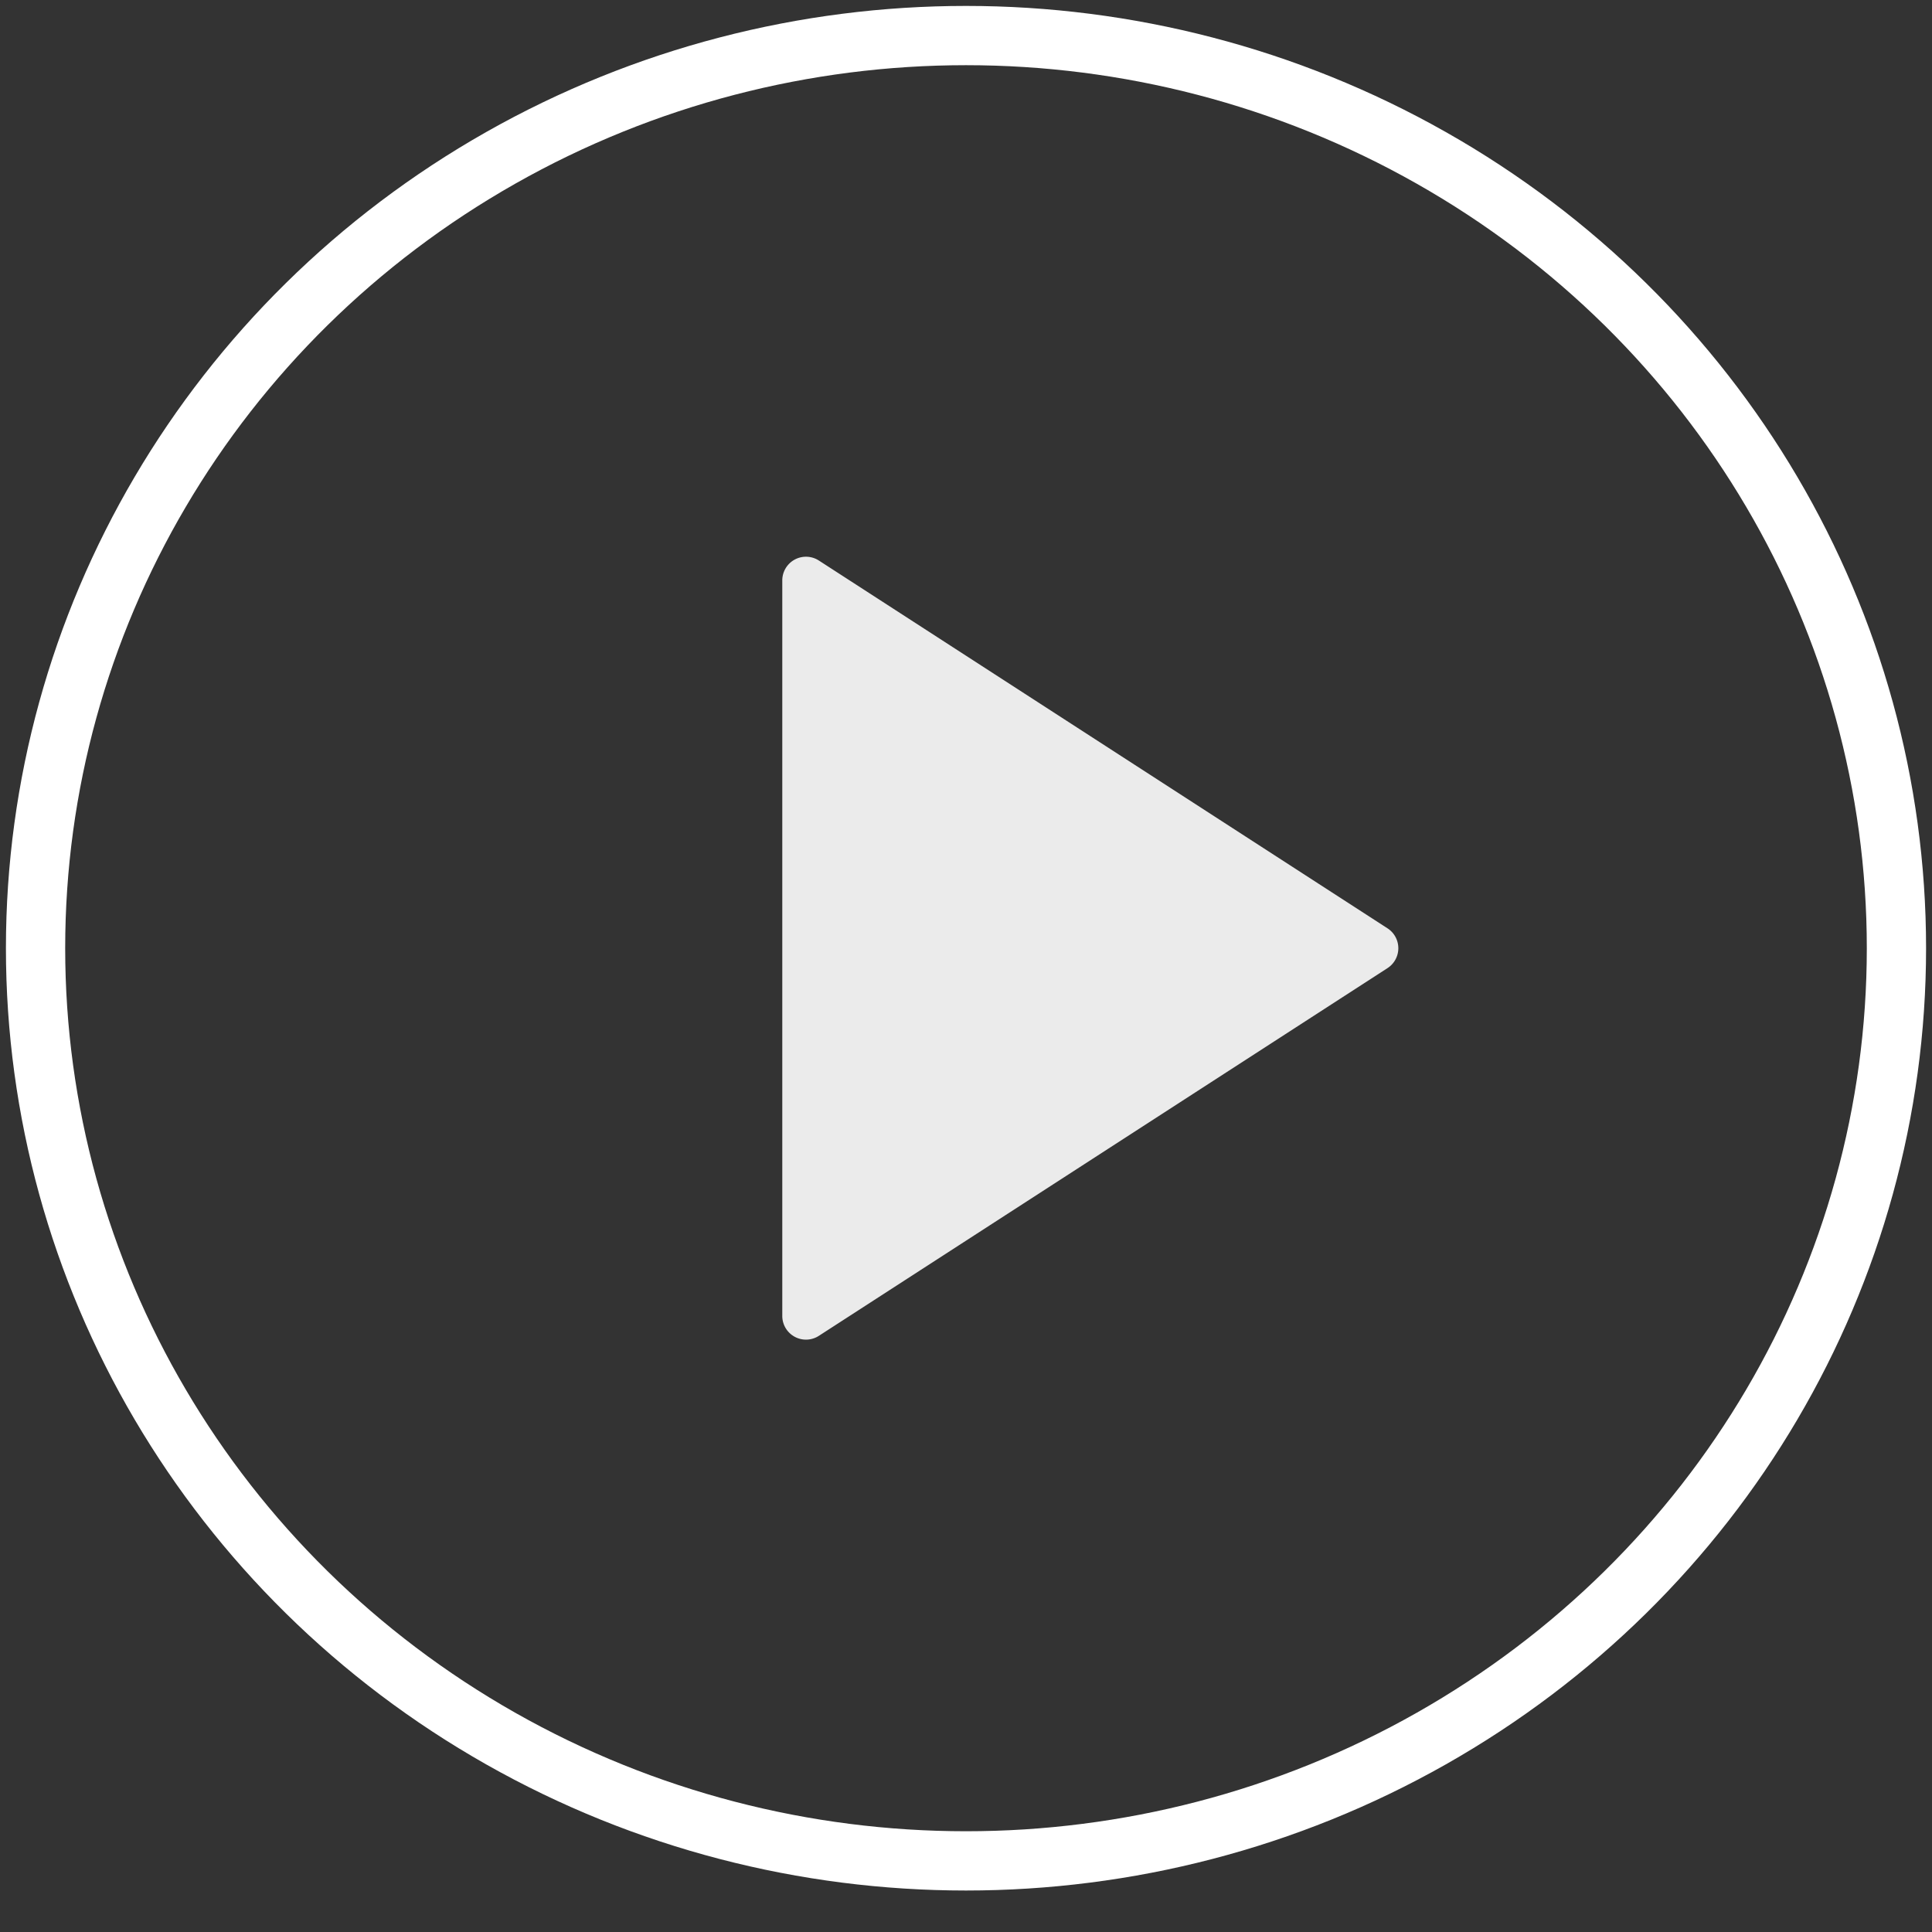
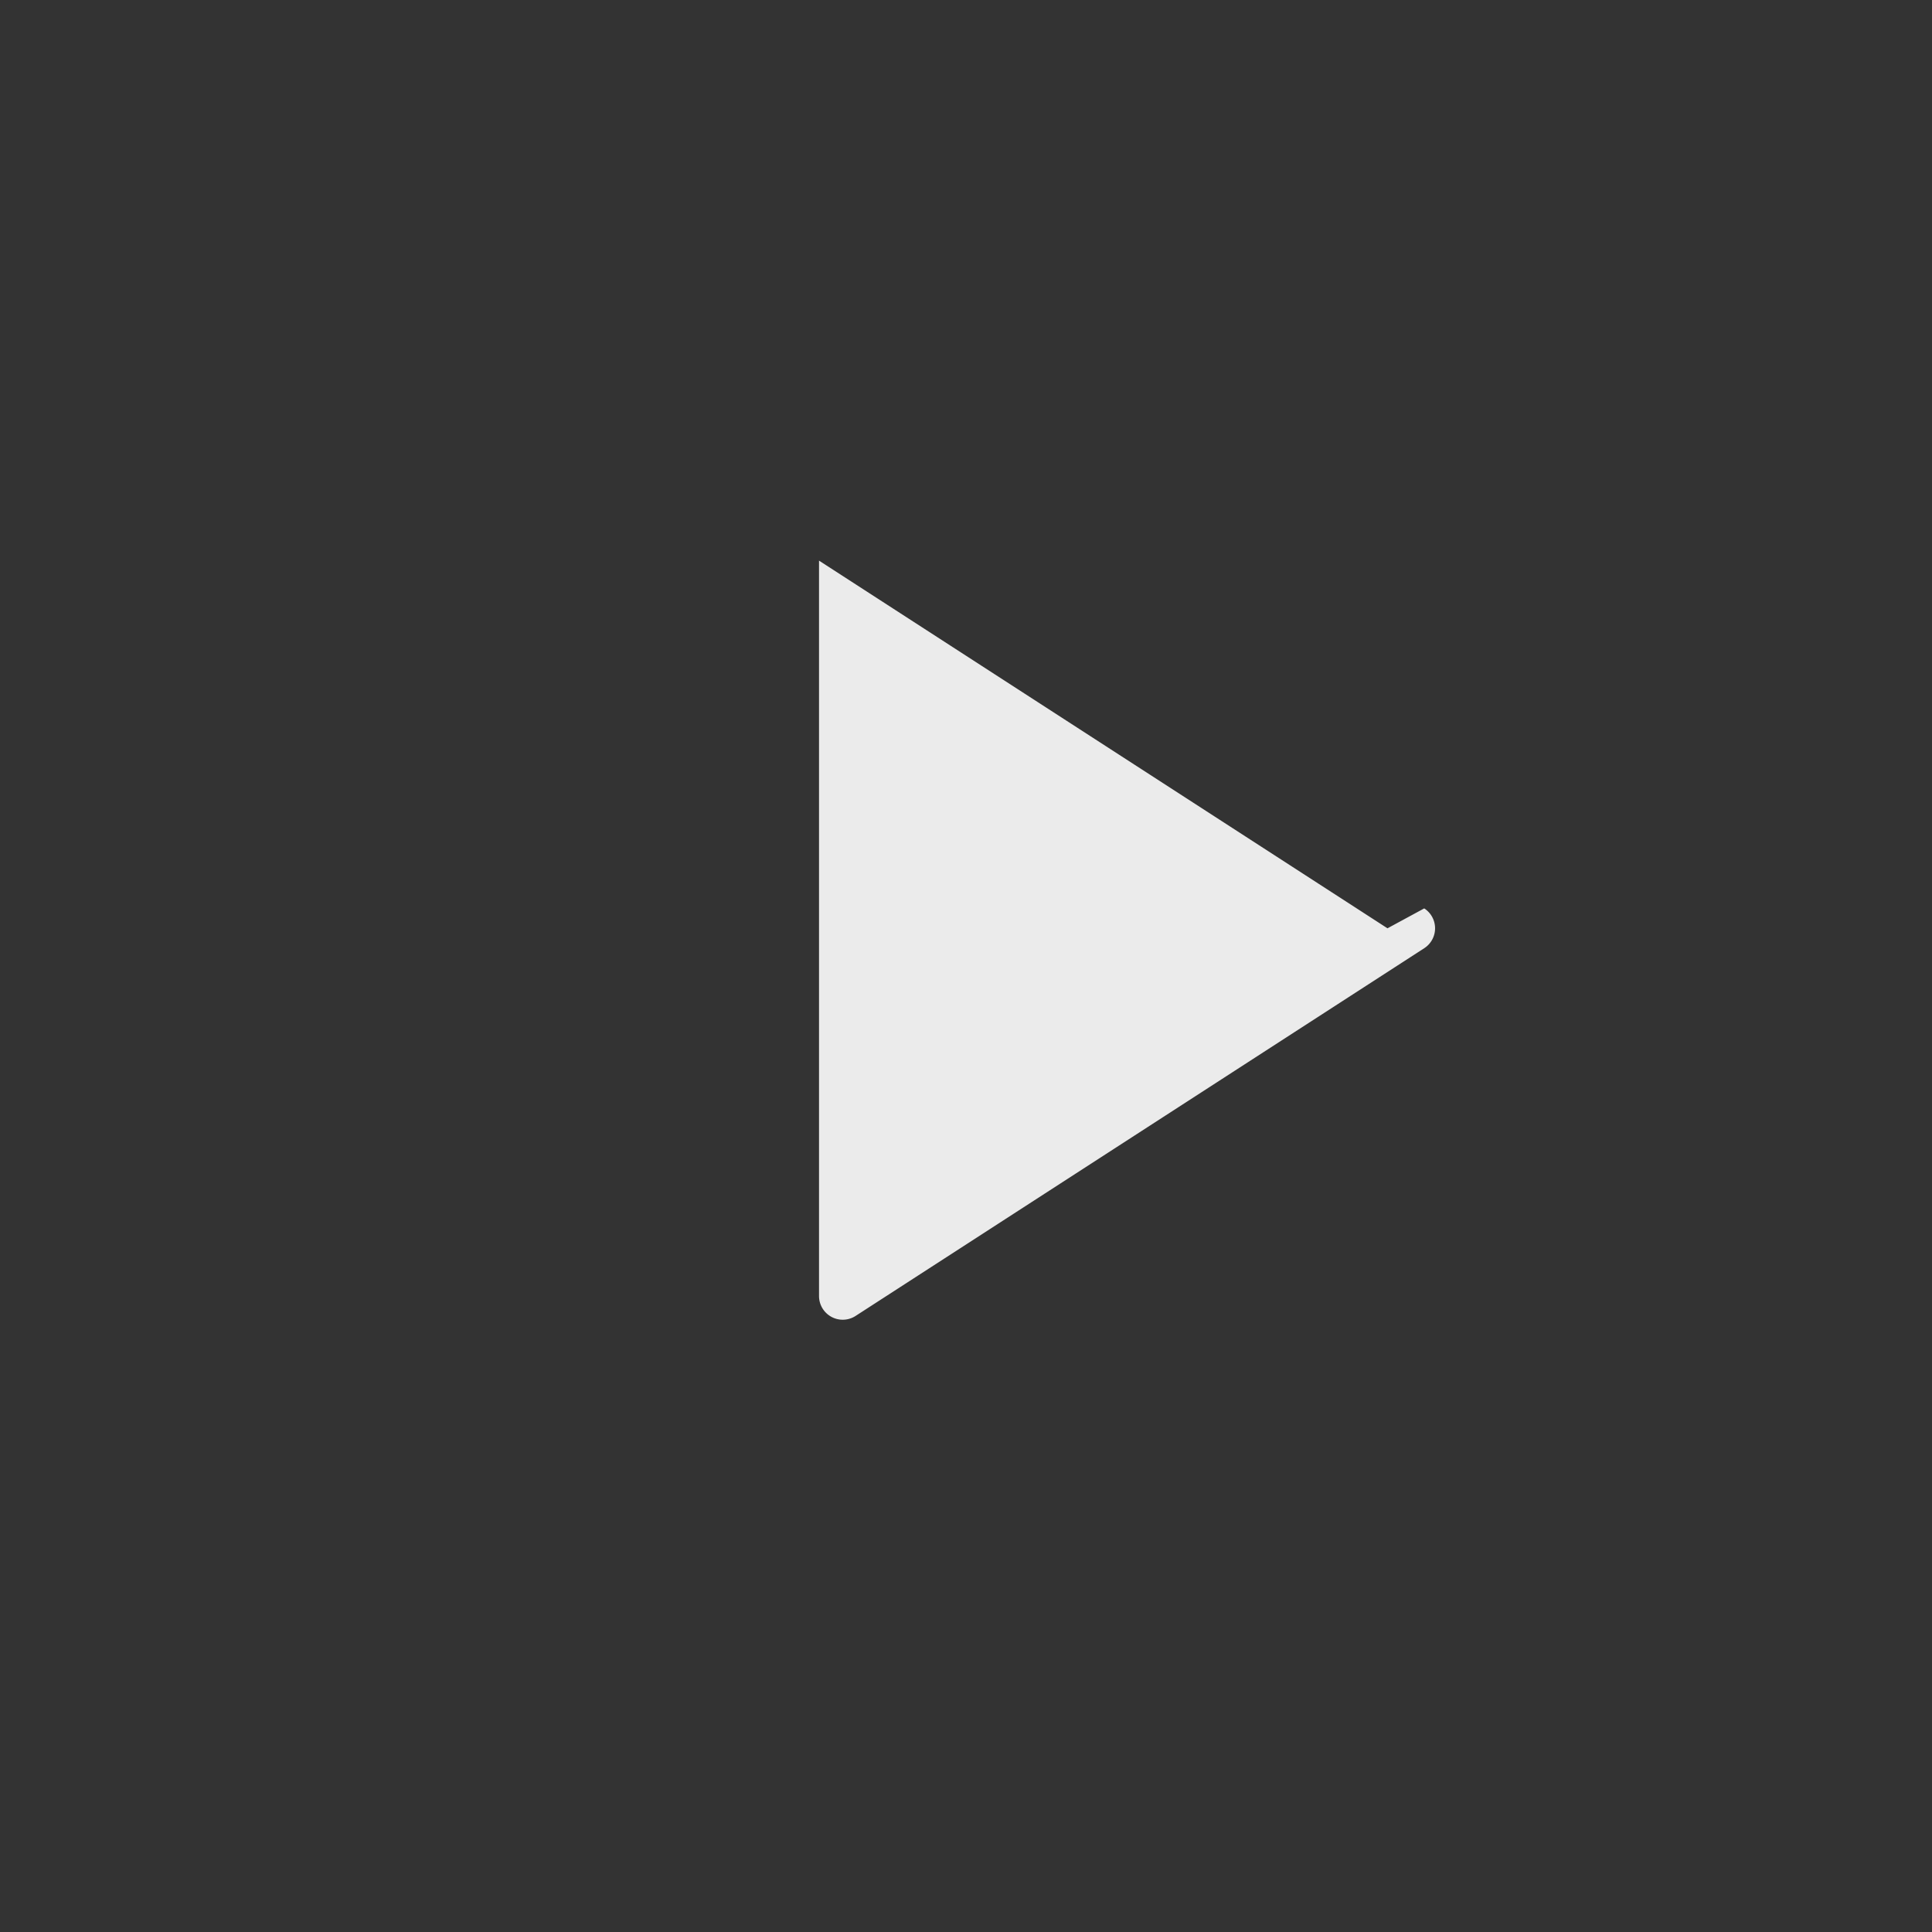
<svg xmlns="http://www.w3.org/2000/svg" width="163" height="163" viewBox="0 0 163 163">
  <rect x="0" y="0" width="163" height="163" fill="#333333" stroke="none" />
  <g fill="none" fill-rule="evenodd" transform="translate(3 3)">
-     <ellipse cx="78.5" cy="77" stroke="#FFF" stroke-width="5" rx="78.5" ry="77" />
-     <path fill="#FFF" d="M114.06 75.32L66.1 44.3A2 2 0 0 0 63 45.98v62.04a2 2 0 0 0 3.09 1.68l47.97-31.02a2 2 0 0 0 0-3.36z" opacity=".9" />
+     <path fill="#FFF" d="M114.06 75.32L66.1 44.3v62.04a2 2 0 0 0 3.09 1.68l47.97-31.02a2 2 0 0 0 0-3.36z" opacity=".9" />
  </g>
</svg>